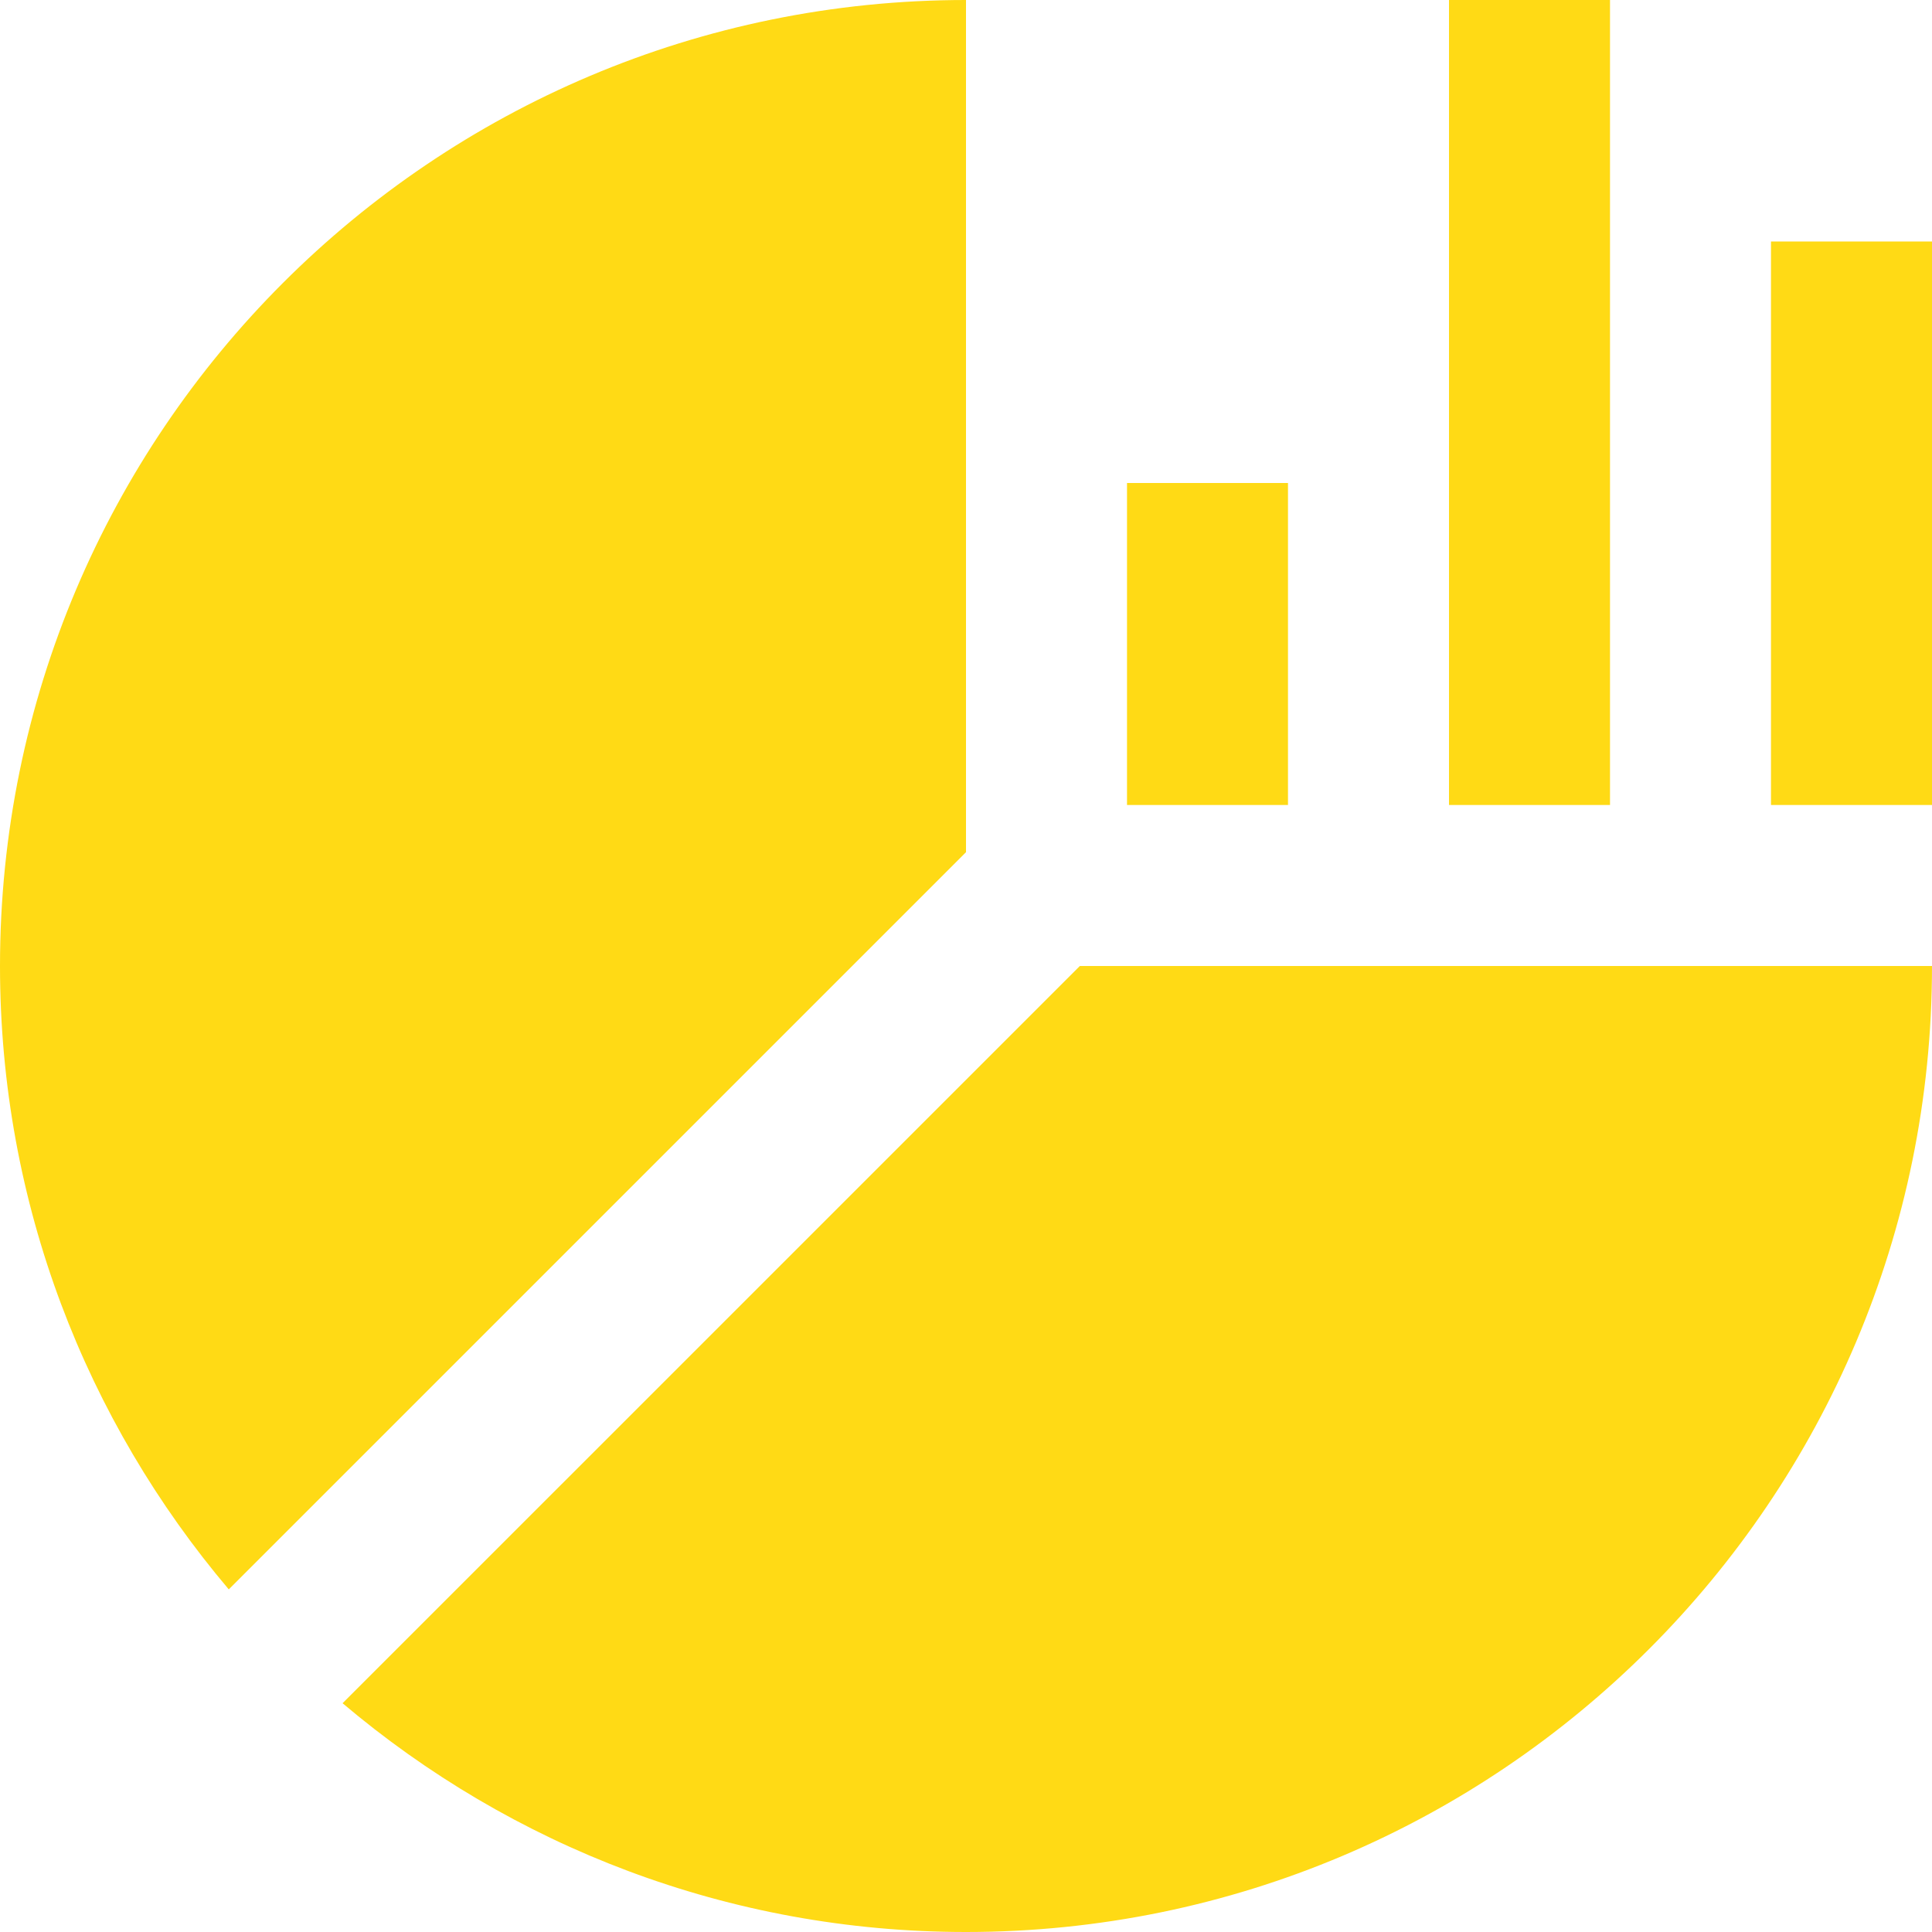
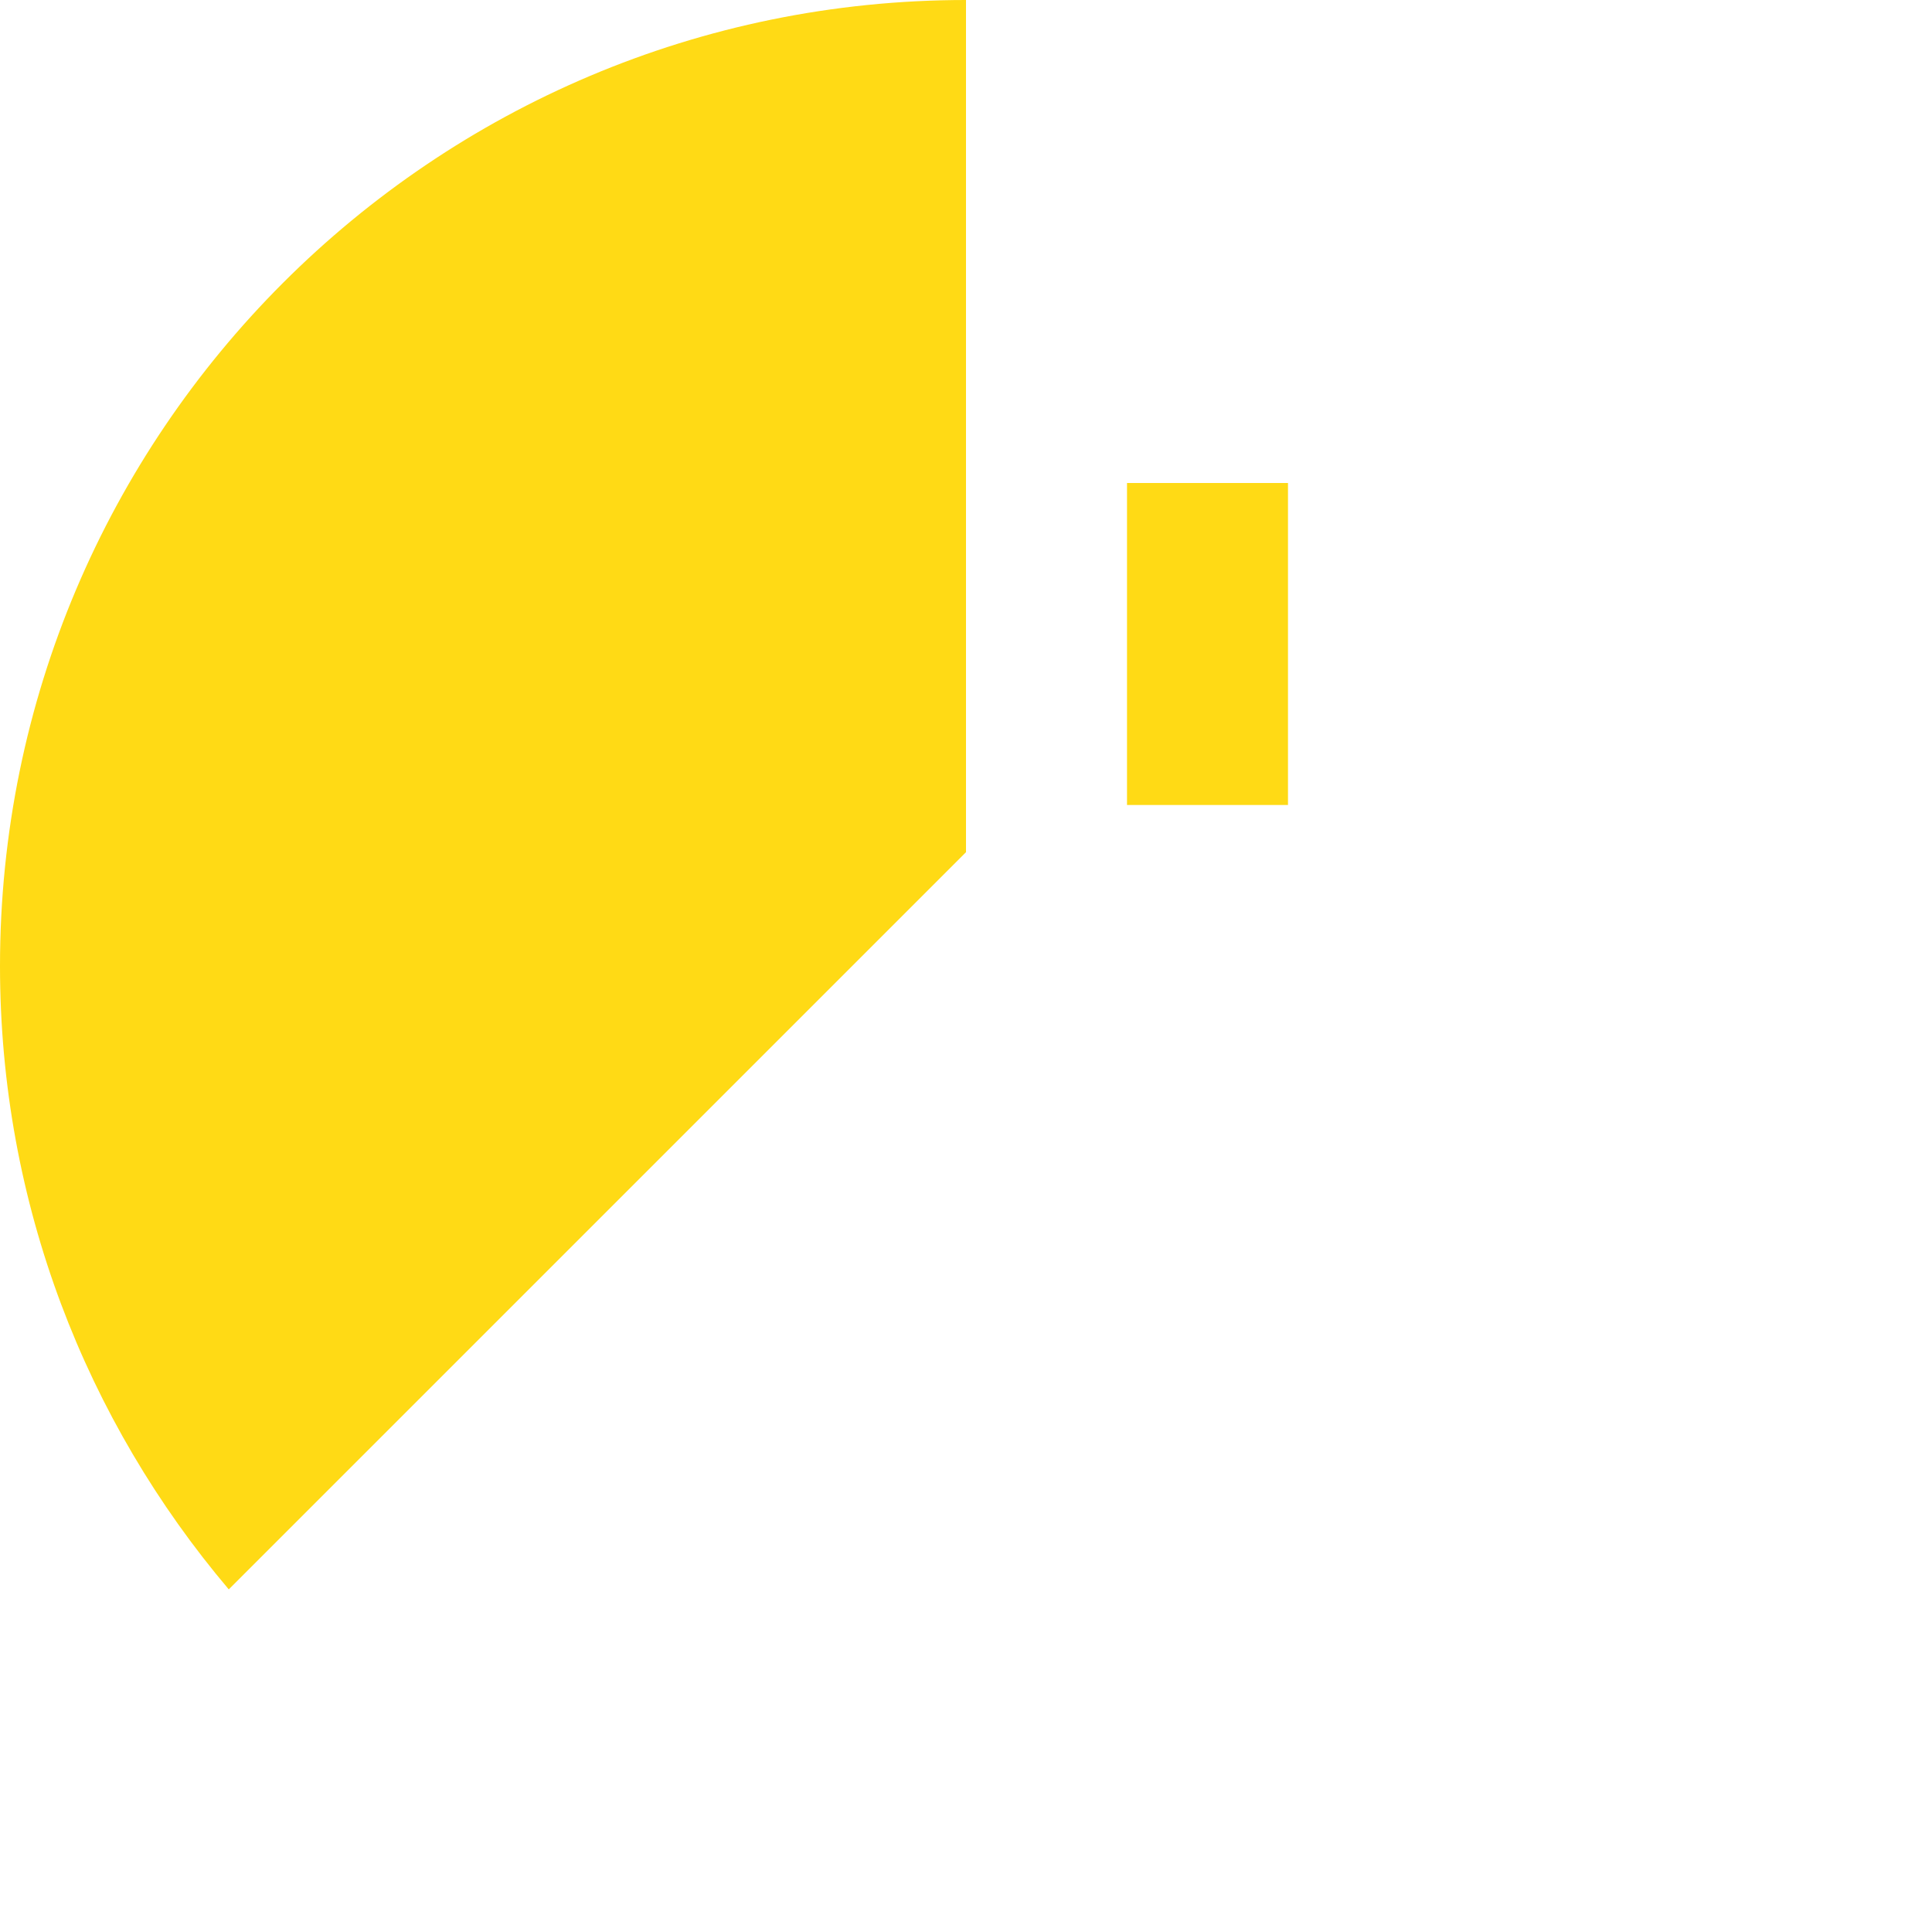
<svg xmlns="http://www.w3.org/2000/svg" width="80" height="80" viewBox="0 0 80 80" fill="none">
-   <path d="M80 10H73.333V33.333H80V10Z" fill="#FFDA15" />
-   <path d="M66.667 0H60V33.333H66.667V0Z" fill="#FFDA15" />
+   <path d="M80 10V33.333H80V10Z" fill="#FFDA15" />
  <path d="M53.333 20H46.667V33.333H53.333V20Z" fill="#FFDA15" />
-   <path d="M44.714 40L14.185 70.527C21.154 76.426 30.155 80 40 80C62.09 80 80 62.09 80 40H44.714Z" fill="#FFDA15" />
  <path d="M40 35.287V0C17.909 0 0 17.91 0 40C0 49.844 3.573 58.845 9.473 65.813L40 35.287Z" fill="#FFDA15" />
</svg>